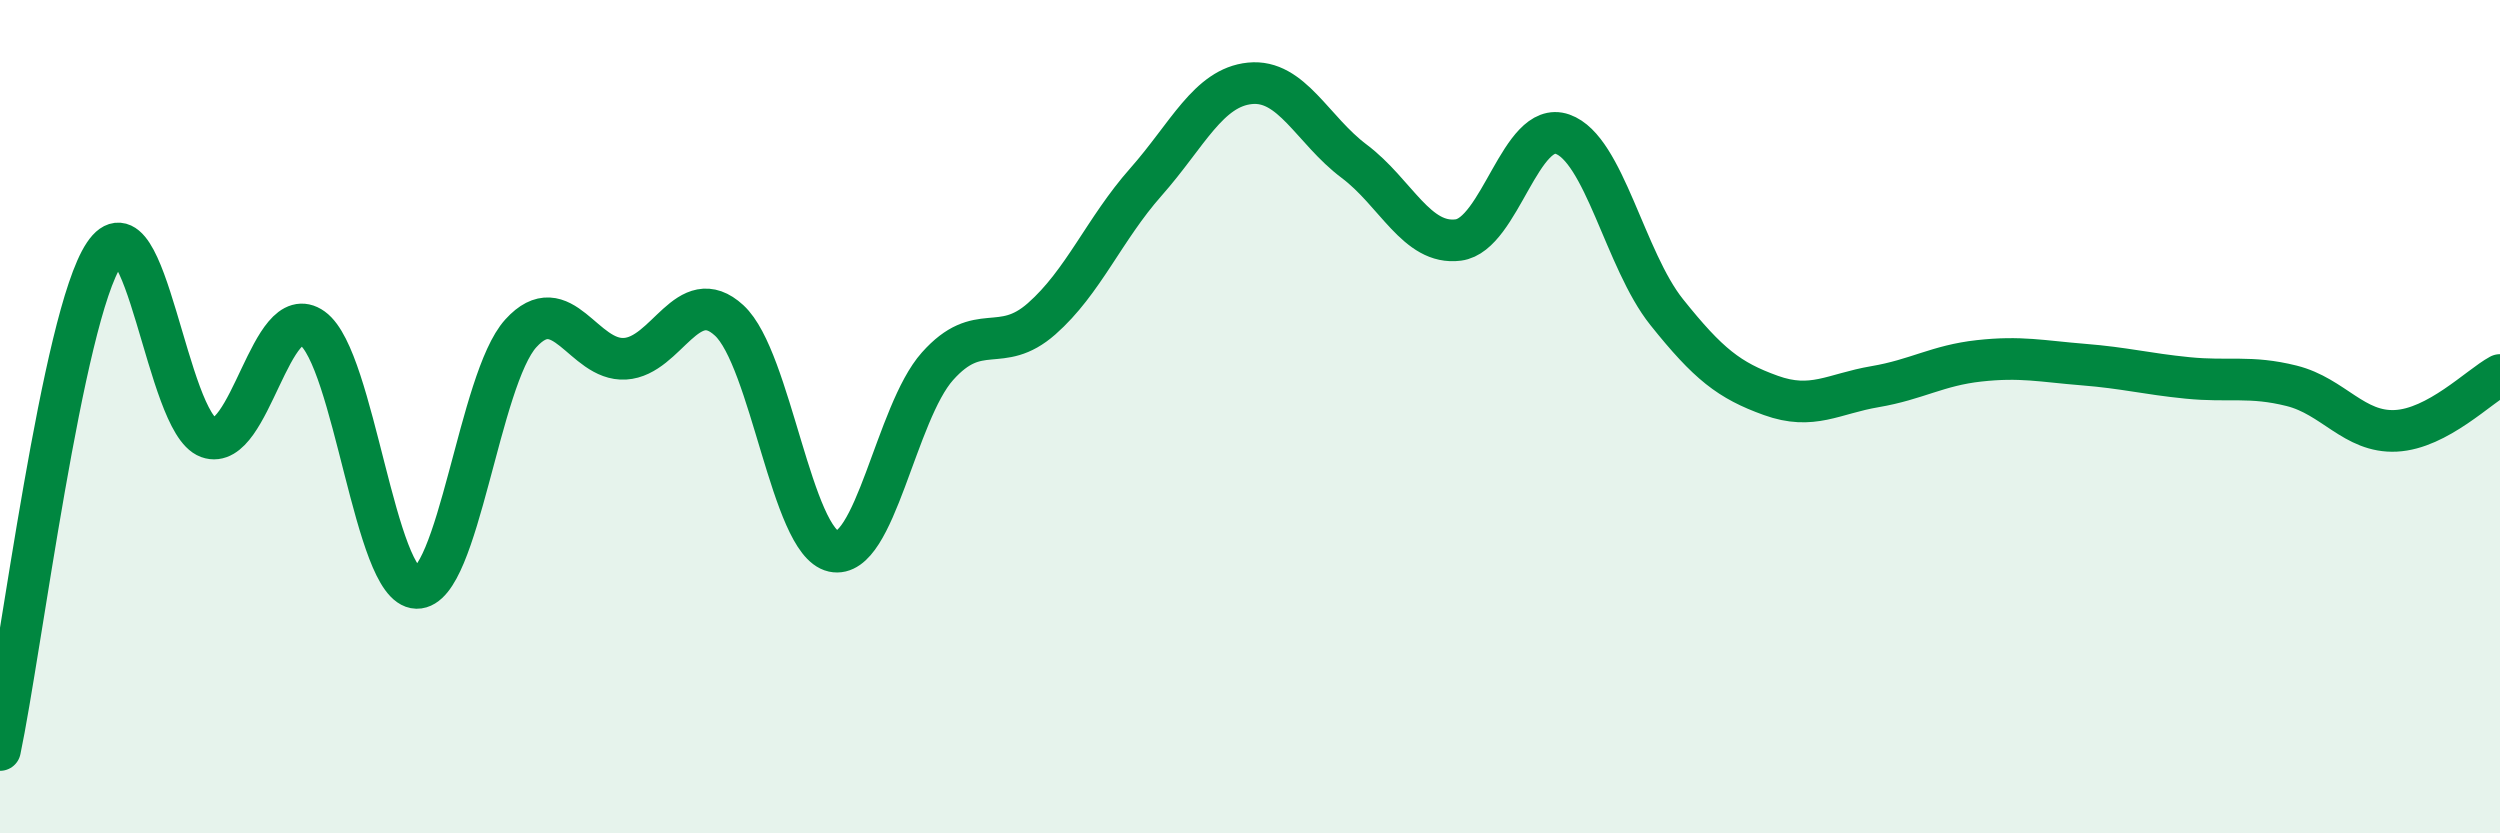
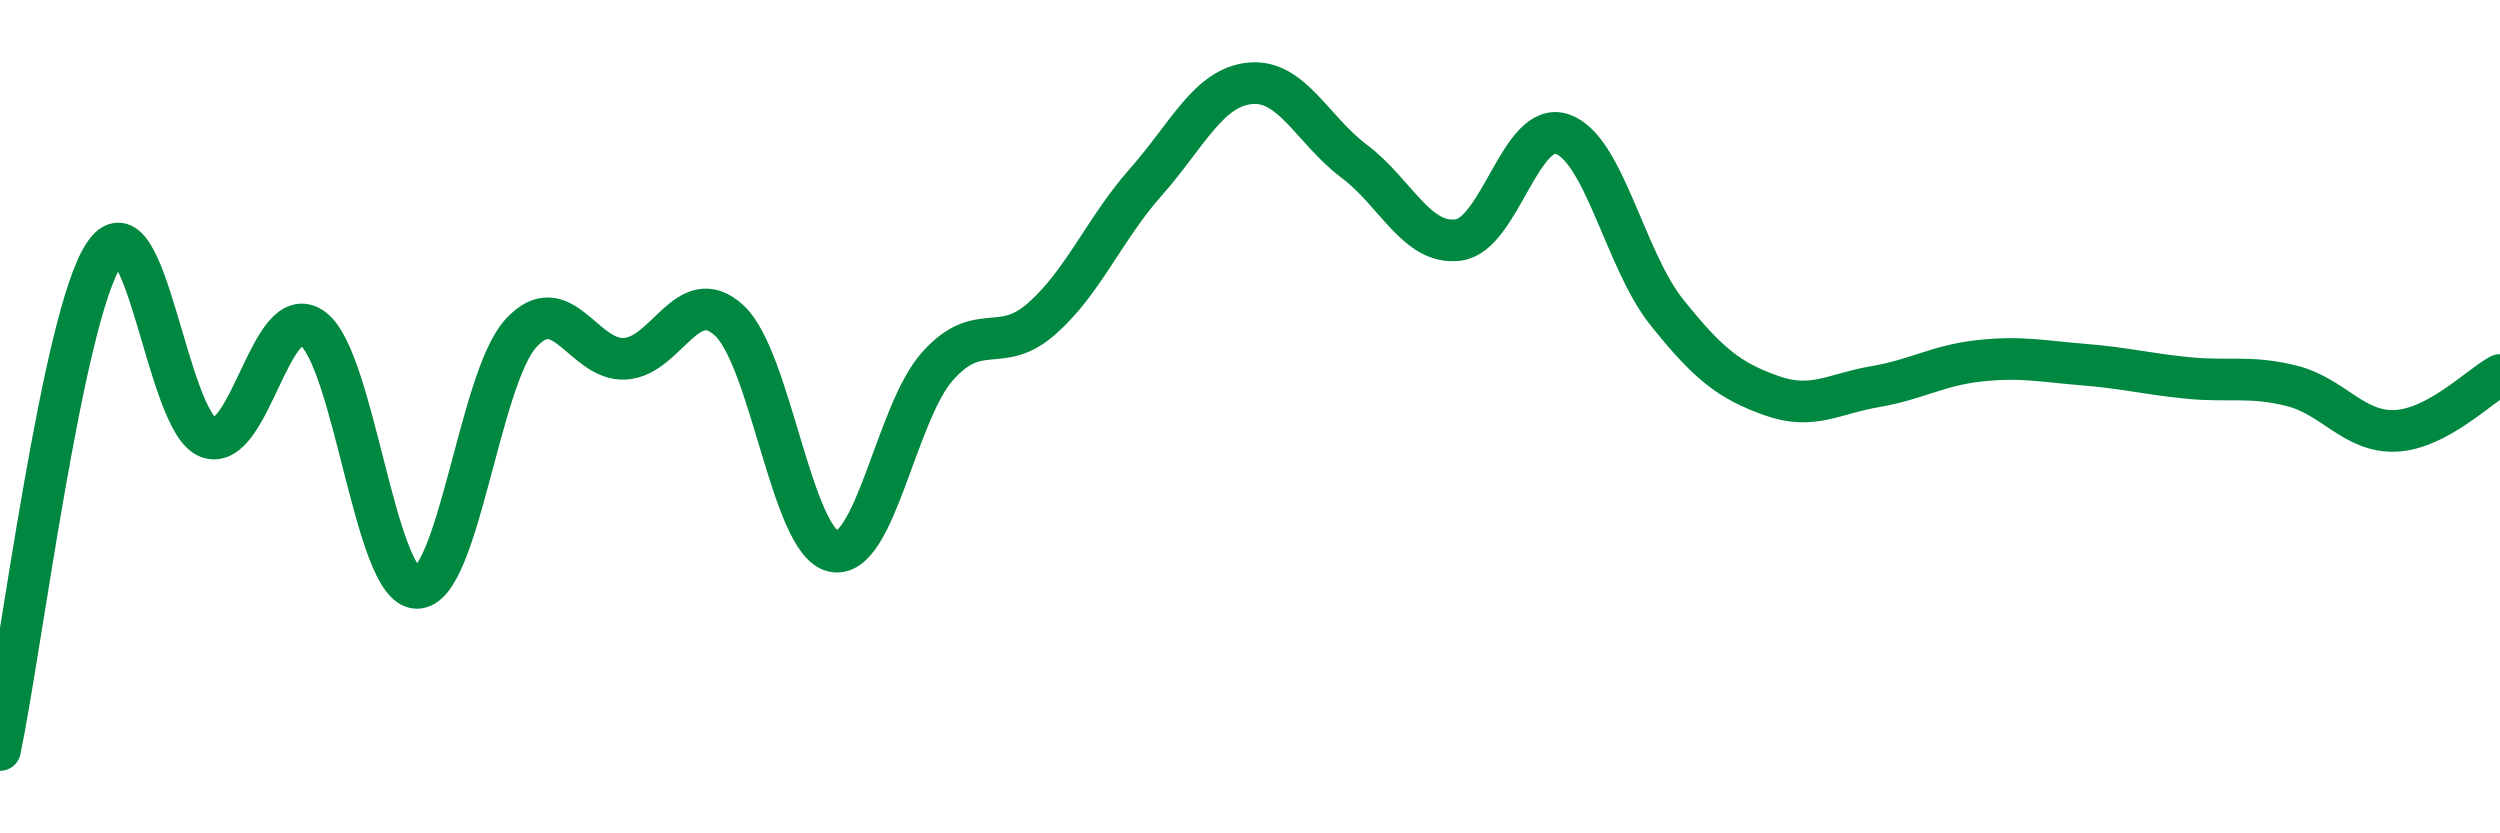
<svg xmlns="http://www.w3.org/2000/svg" width="60" height="20" viewBox="0 0 60 20">
-   <path d="M 0,18 C 0.5,15.62 1.5,7.6 2.5,6.1 C 3.5,4.6 4,10.14 5,10.5 C 6,10.86 6.5,7.16 7.5,7.88 C 8.5,8.6 9,14.09 10,14.11 C 11,14.13 11.5,9.1 12.5,8 C 13.5,6.9 14,8.67 15,8.61 C 16,8.55 16.5,6.77 17.5,7.69 C 18.5,8.61 19,13.01 20,13.23 C 21,13.45 21.5,9.91 22.5,8.79 C 23.5,7.67 24,8.53 25,7.65 C 26,6.77 26.5,5.5 27.5,4.37 C 28.5,3.24 29,2.1 30,2 C 31,1.9 31.5,3.12 32.5,3.87 C 33.5,4.62 34,5.89 35,5.76 C 36,5.63 36.5,2.87 37.5,3.22 C 38.5,3.57 39,6.24 40,7.49 C 41,8.74 41.5,9.13 42.5,9.49 C 43.5,9.85 44,9.45 45,9.28 C 46,9.11 46.5,8.77 47.5,8.66 C 48.5,8.55 49,8.67 50,8.75 C 51,8.83 51.5,8.97 52.5,9.07 C 53.5,9.17 54,9.01 55,9.26 C 56,9.51 56.5,10.39 57.5,10.34 C 58.5,10.29 59.5,9.27 60,9L60 20L0 20Z" fill="#008740" opacity="0.1" stroke-linecap="round" stroke-linejoin="round" />
  <path d="M 0,18 C 0.5,15.62 1.5,7.6 2.5,6.1 C 3.5,4.6 4,10.14 5,10.5 C 6,10.86 6.5,7.16 7.5,7.88 C 8.5,8.6 9,14.09 10,14.11 C 11,14.13 11.5,9.1 12.5,8 C 13.5,6.9 14,8.67 15,8.61 C 16,8.55 16.5,6.77 17.5,7.69 C 18.5,8.61 19,13.01 20,13.23 C 21,13.45 21.5,9.91 22.5,8.79 C 23.5,7.67 24,8.53 25,7.65 C 26,6.77 26.5,5.5 27.5,4.37 C 28.5,3.24 29,2.1 30,2 C 31,1.9 31.5,3.12 32.5,3.87 C 33.5,4.62 34,5.89 35,5.76 C 36,5.63 36.5,2.87 37.5,3.22 C 38.5,3.57 39,6.24 40,7.49 C 41,8.74 41.5,9.13 42.5,9.49 C 43.5,9.85 44,9.45 45,9.28 C 46,9.11 46.5,8.77 47.5,8.66 C 48.5,8.55 49,8.67 50,8.75 C 51,8.83 51.5,8.97 52.5,9.07 C 53.5,9.17 54,9.01 55,9.26 C 56,9.51 56.5,10.39 57.5,10.34 C 58.5,10.29 59.5,9.27 60,9" stroke="#008740" stroke-width="1" fill="none" stroke-linecap="round" stroke-linejoin="round" />
</svg>